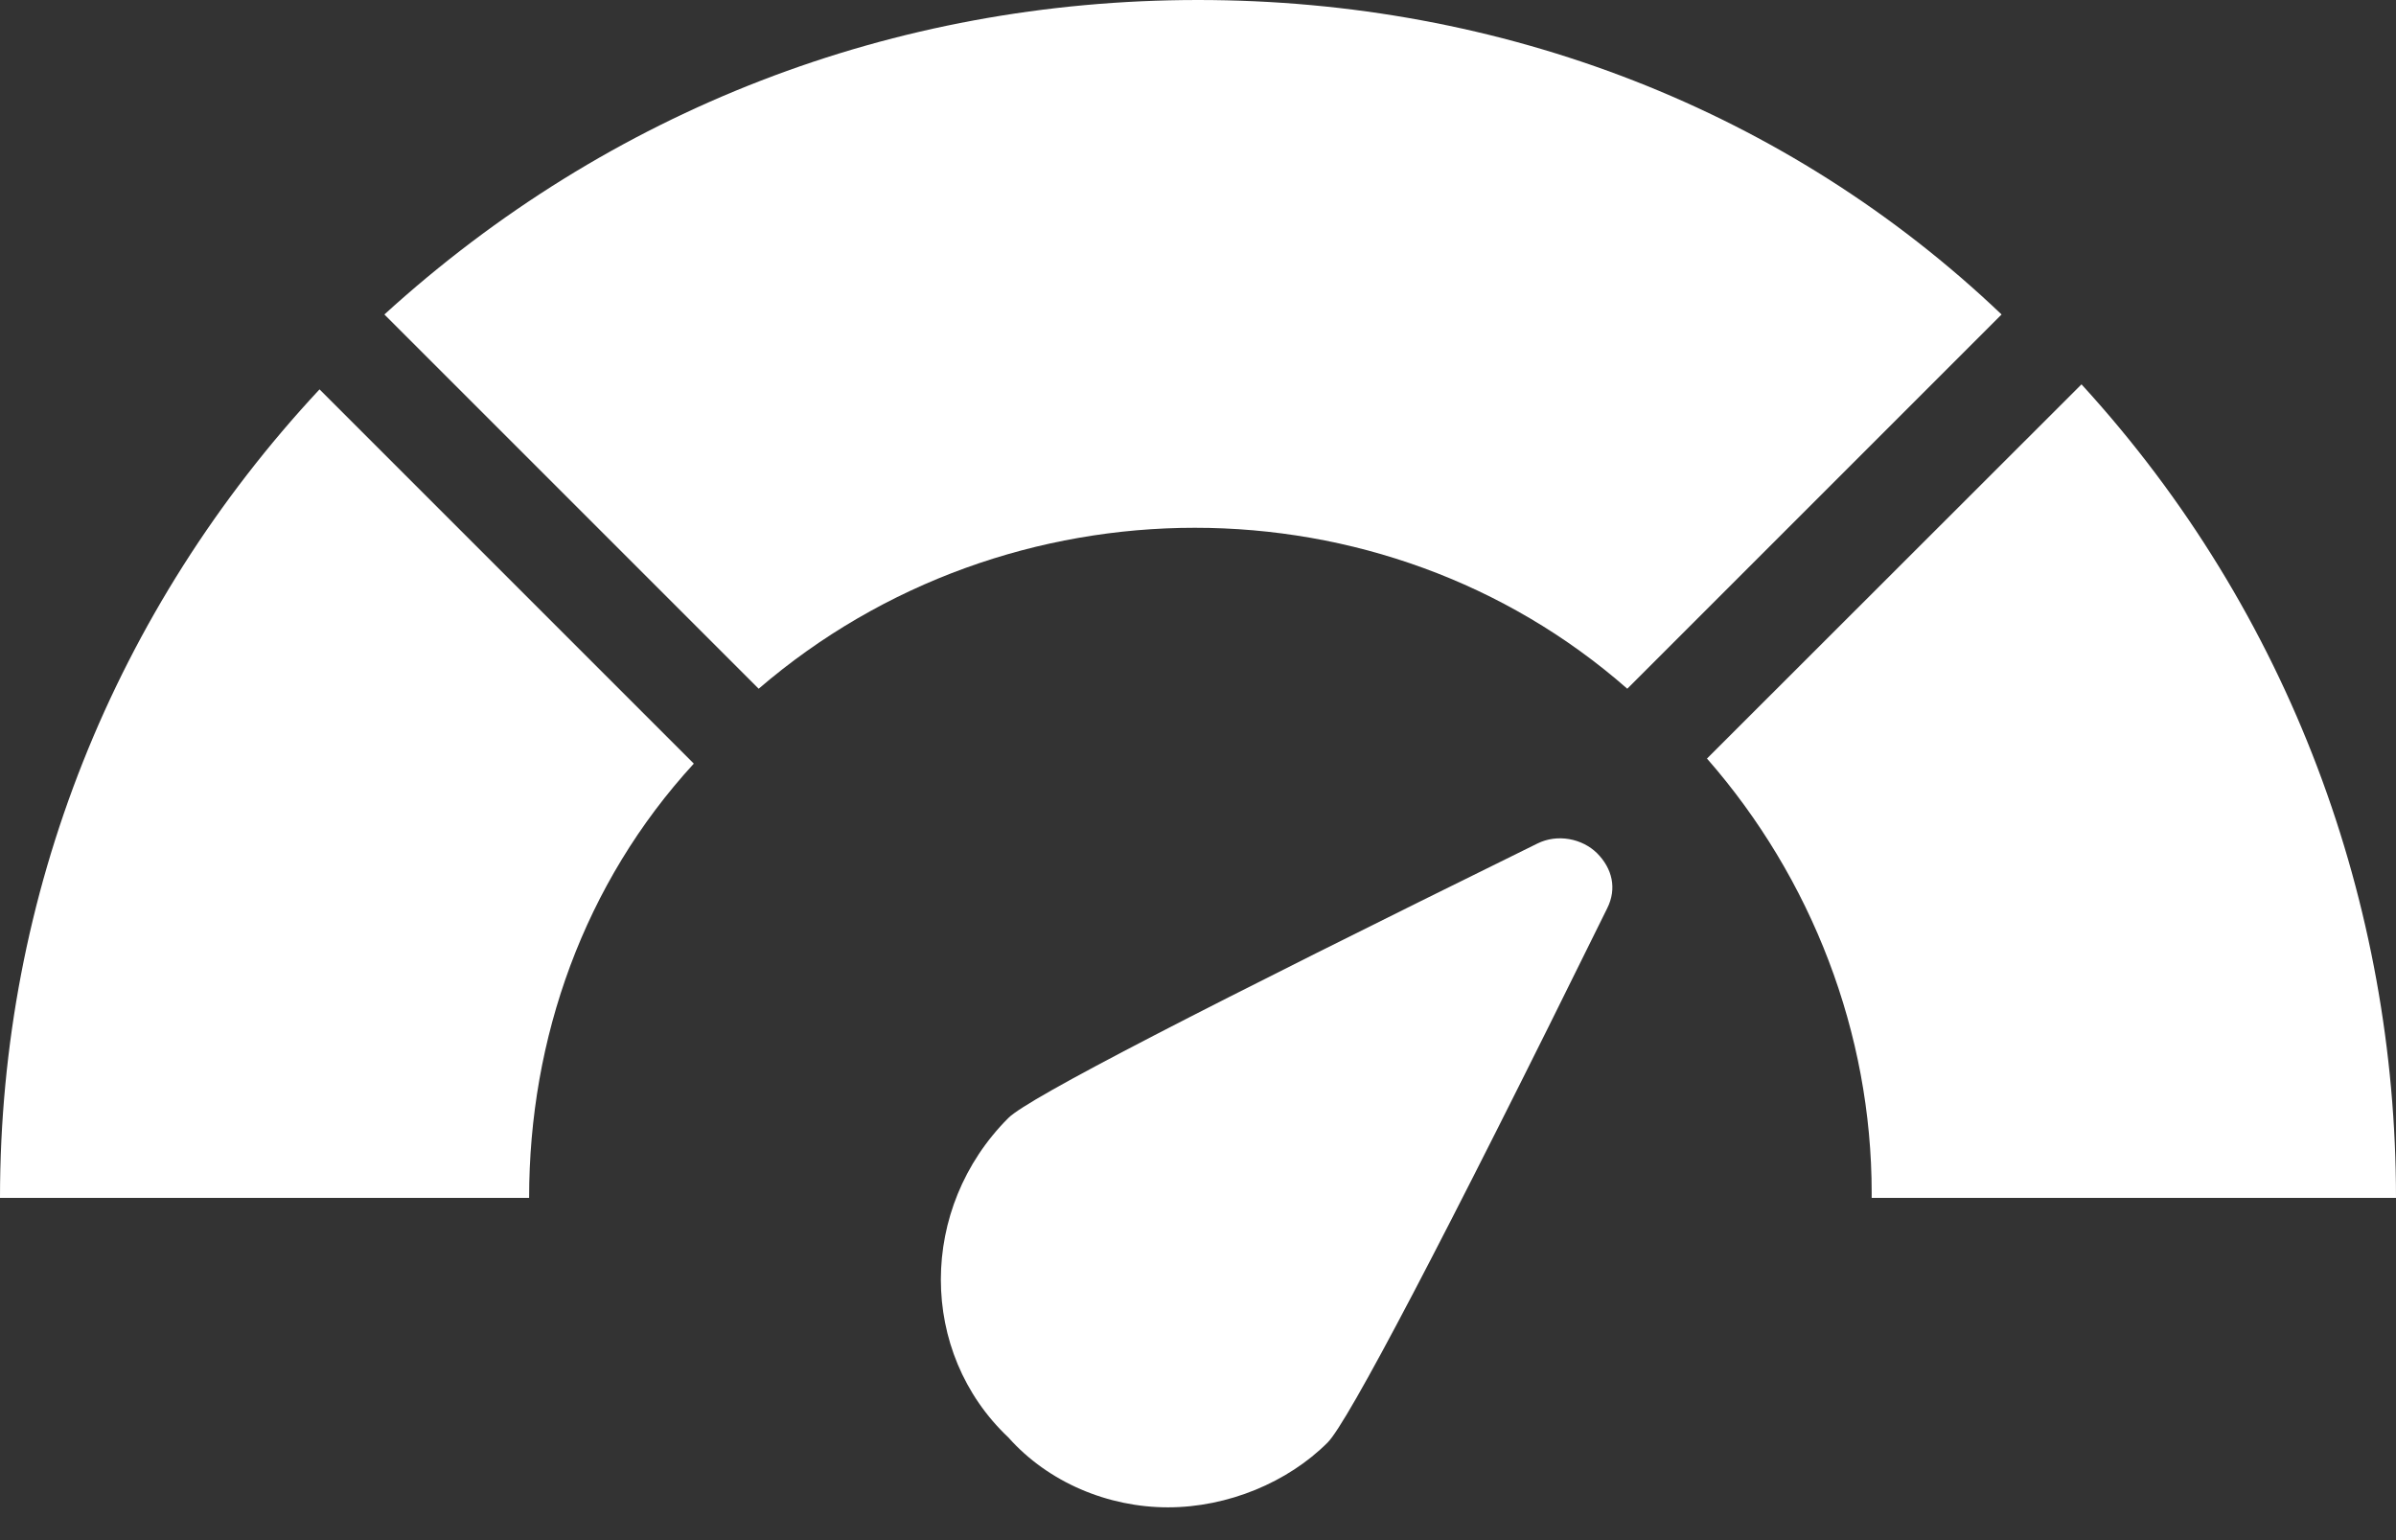
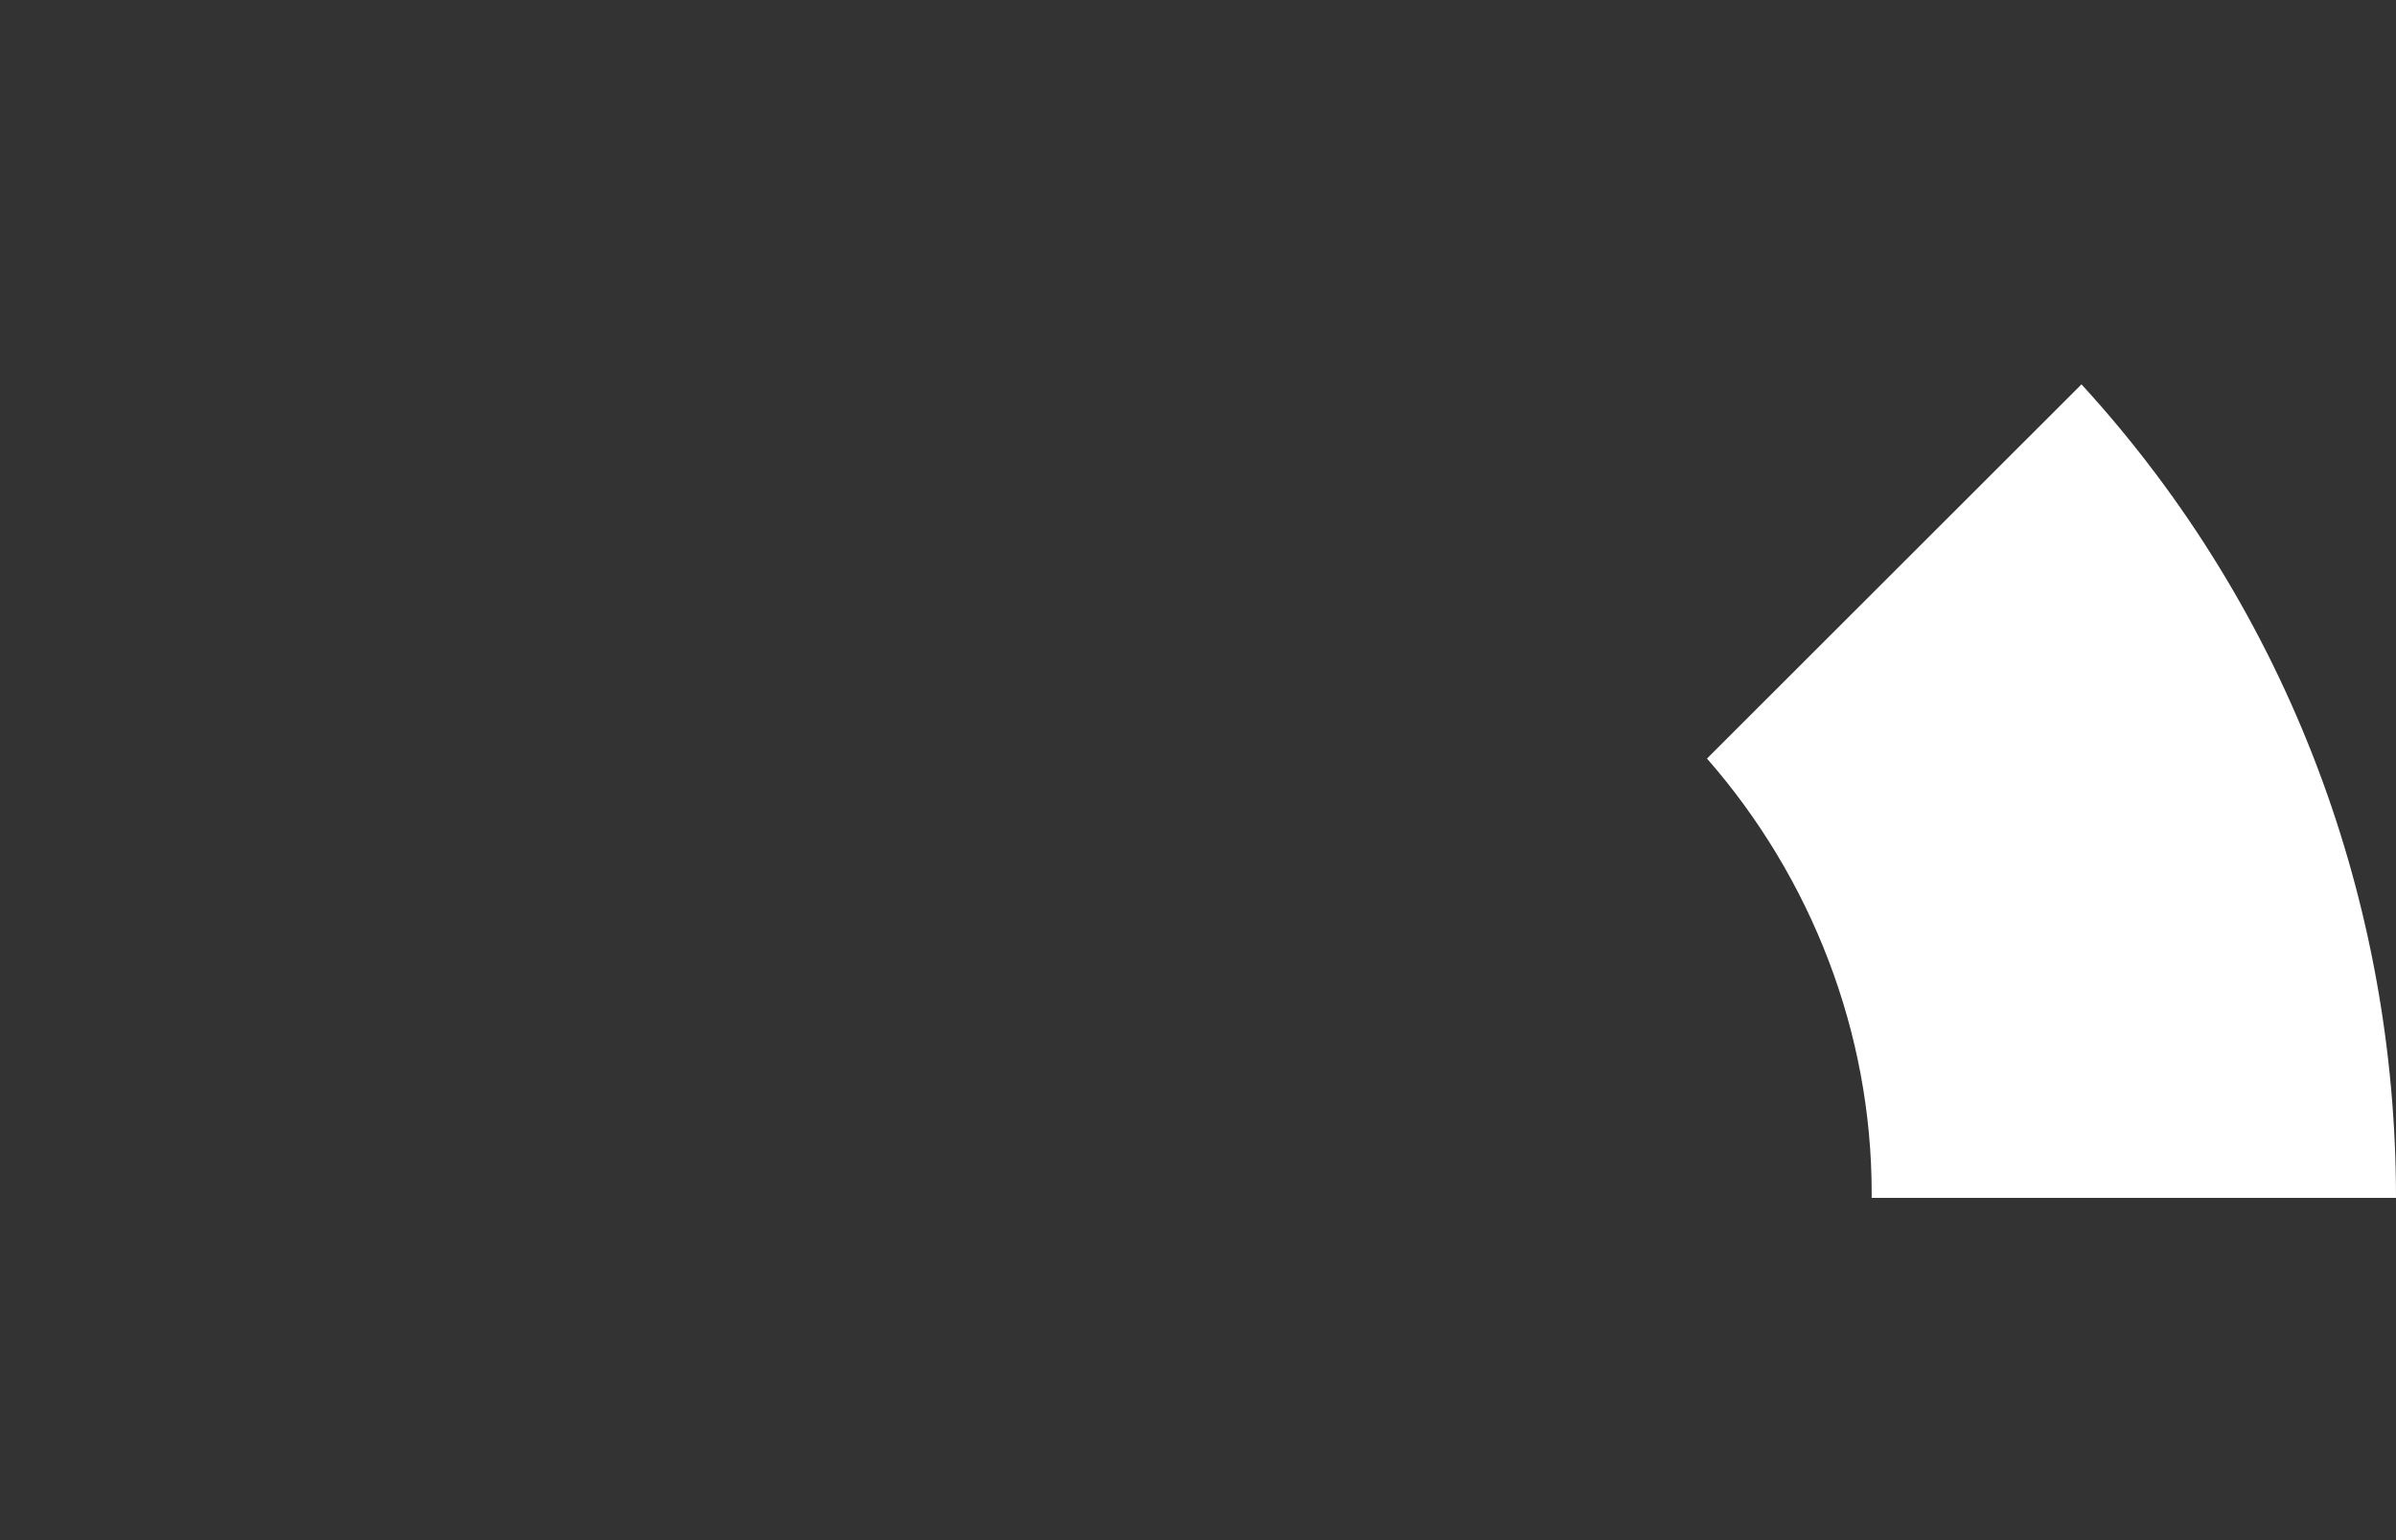
<svg xmlns="http://www.w3.org/2000/svg" width="42" height="27" viewBox="0 0 42 27" fill="none">
  <rect x="0" y="0" width="42" height="27" fill="#333333" stroke="none" />
-   <path d="M5.601 6.826L12.162 13.387C10.235 15.487 9.275 18.202 9.275 21H0C0 15.664 2.012 10.677 5.601 6.826Z" fill="white" />
  <path d="M32.809 21V20.912C32.809 18.113 31.761 15.398 29.922 13.298L36.487 6.738C40.166 10.756 42 15.88 42 21H32.809Z" fill="white" />
-   <path d="M35.086 5.513L28.525 12.074C24.237 8.312 17.676 8.312 13.299 12.074L6.738 5.513C10.673 1.928 15.66 0 21.001 0C26.337 0 31.324 1.928 35.086 5.513Z" fill="white" />
-   <path d="M27.999 14.961C28.26 15.226 28.348 15.575 28.172 15.925C25.285 21.787 23.622 24.939 23.273 25.288C22.575 25.987 21.522 26.425 20.474 26.425C19.422 26.425 18.375 25.987 17.676 25.2C16.098 23.71 16.098 21.177 17.676 19.599C18.025 19.249 21.085 17.675 26.947 14.789C27.301 14.612 27.738 14.7 27.999 14.961Z" fill="white" />
</svg>